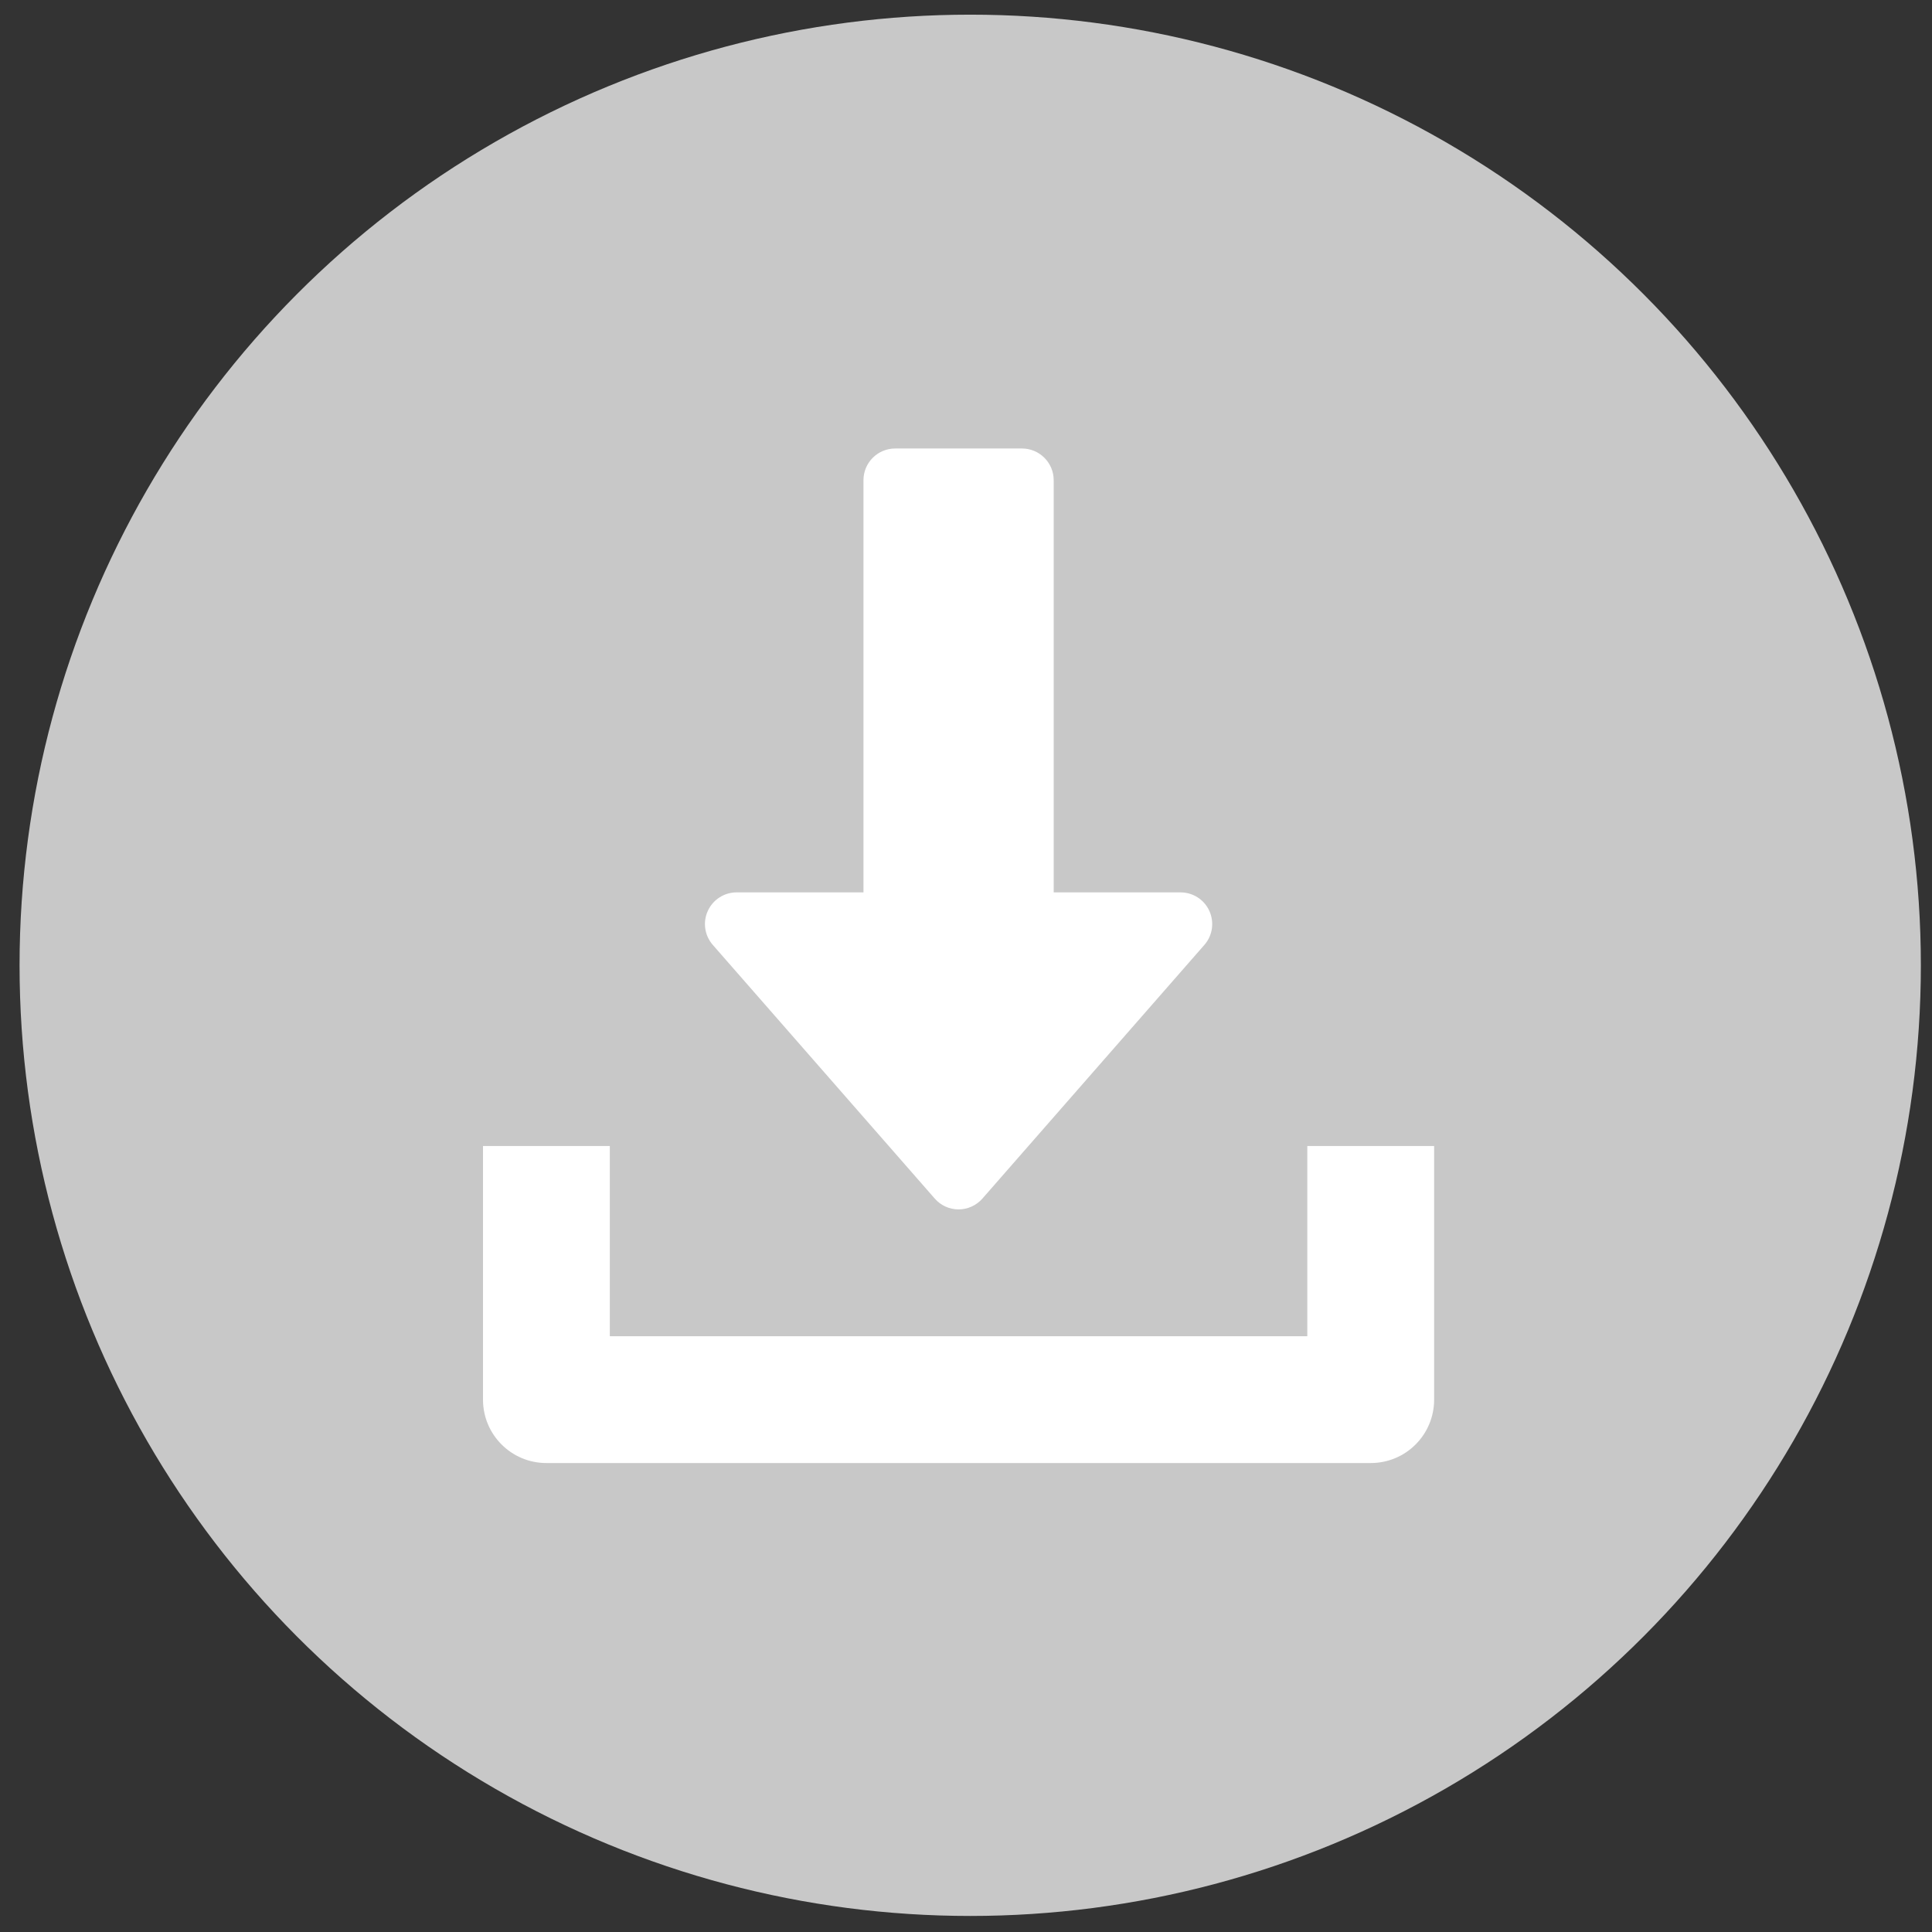
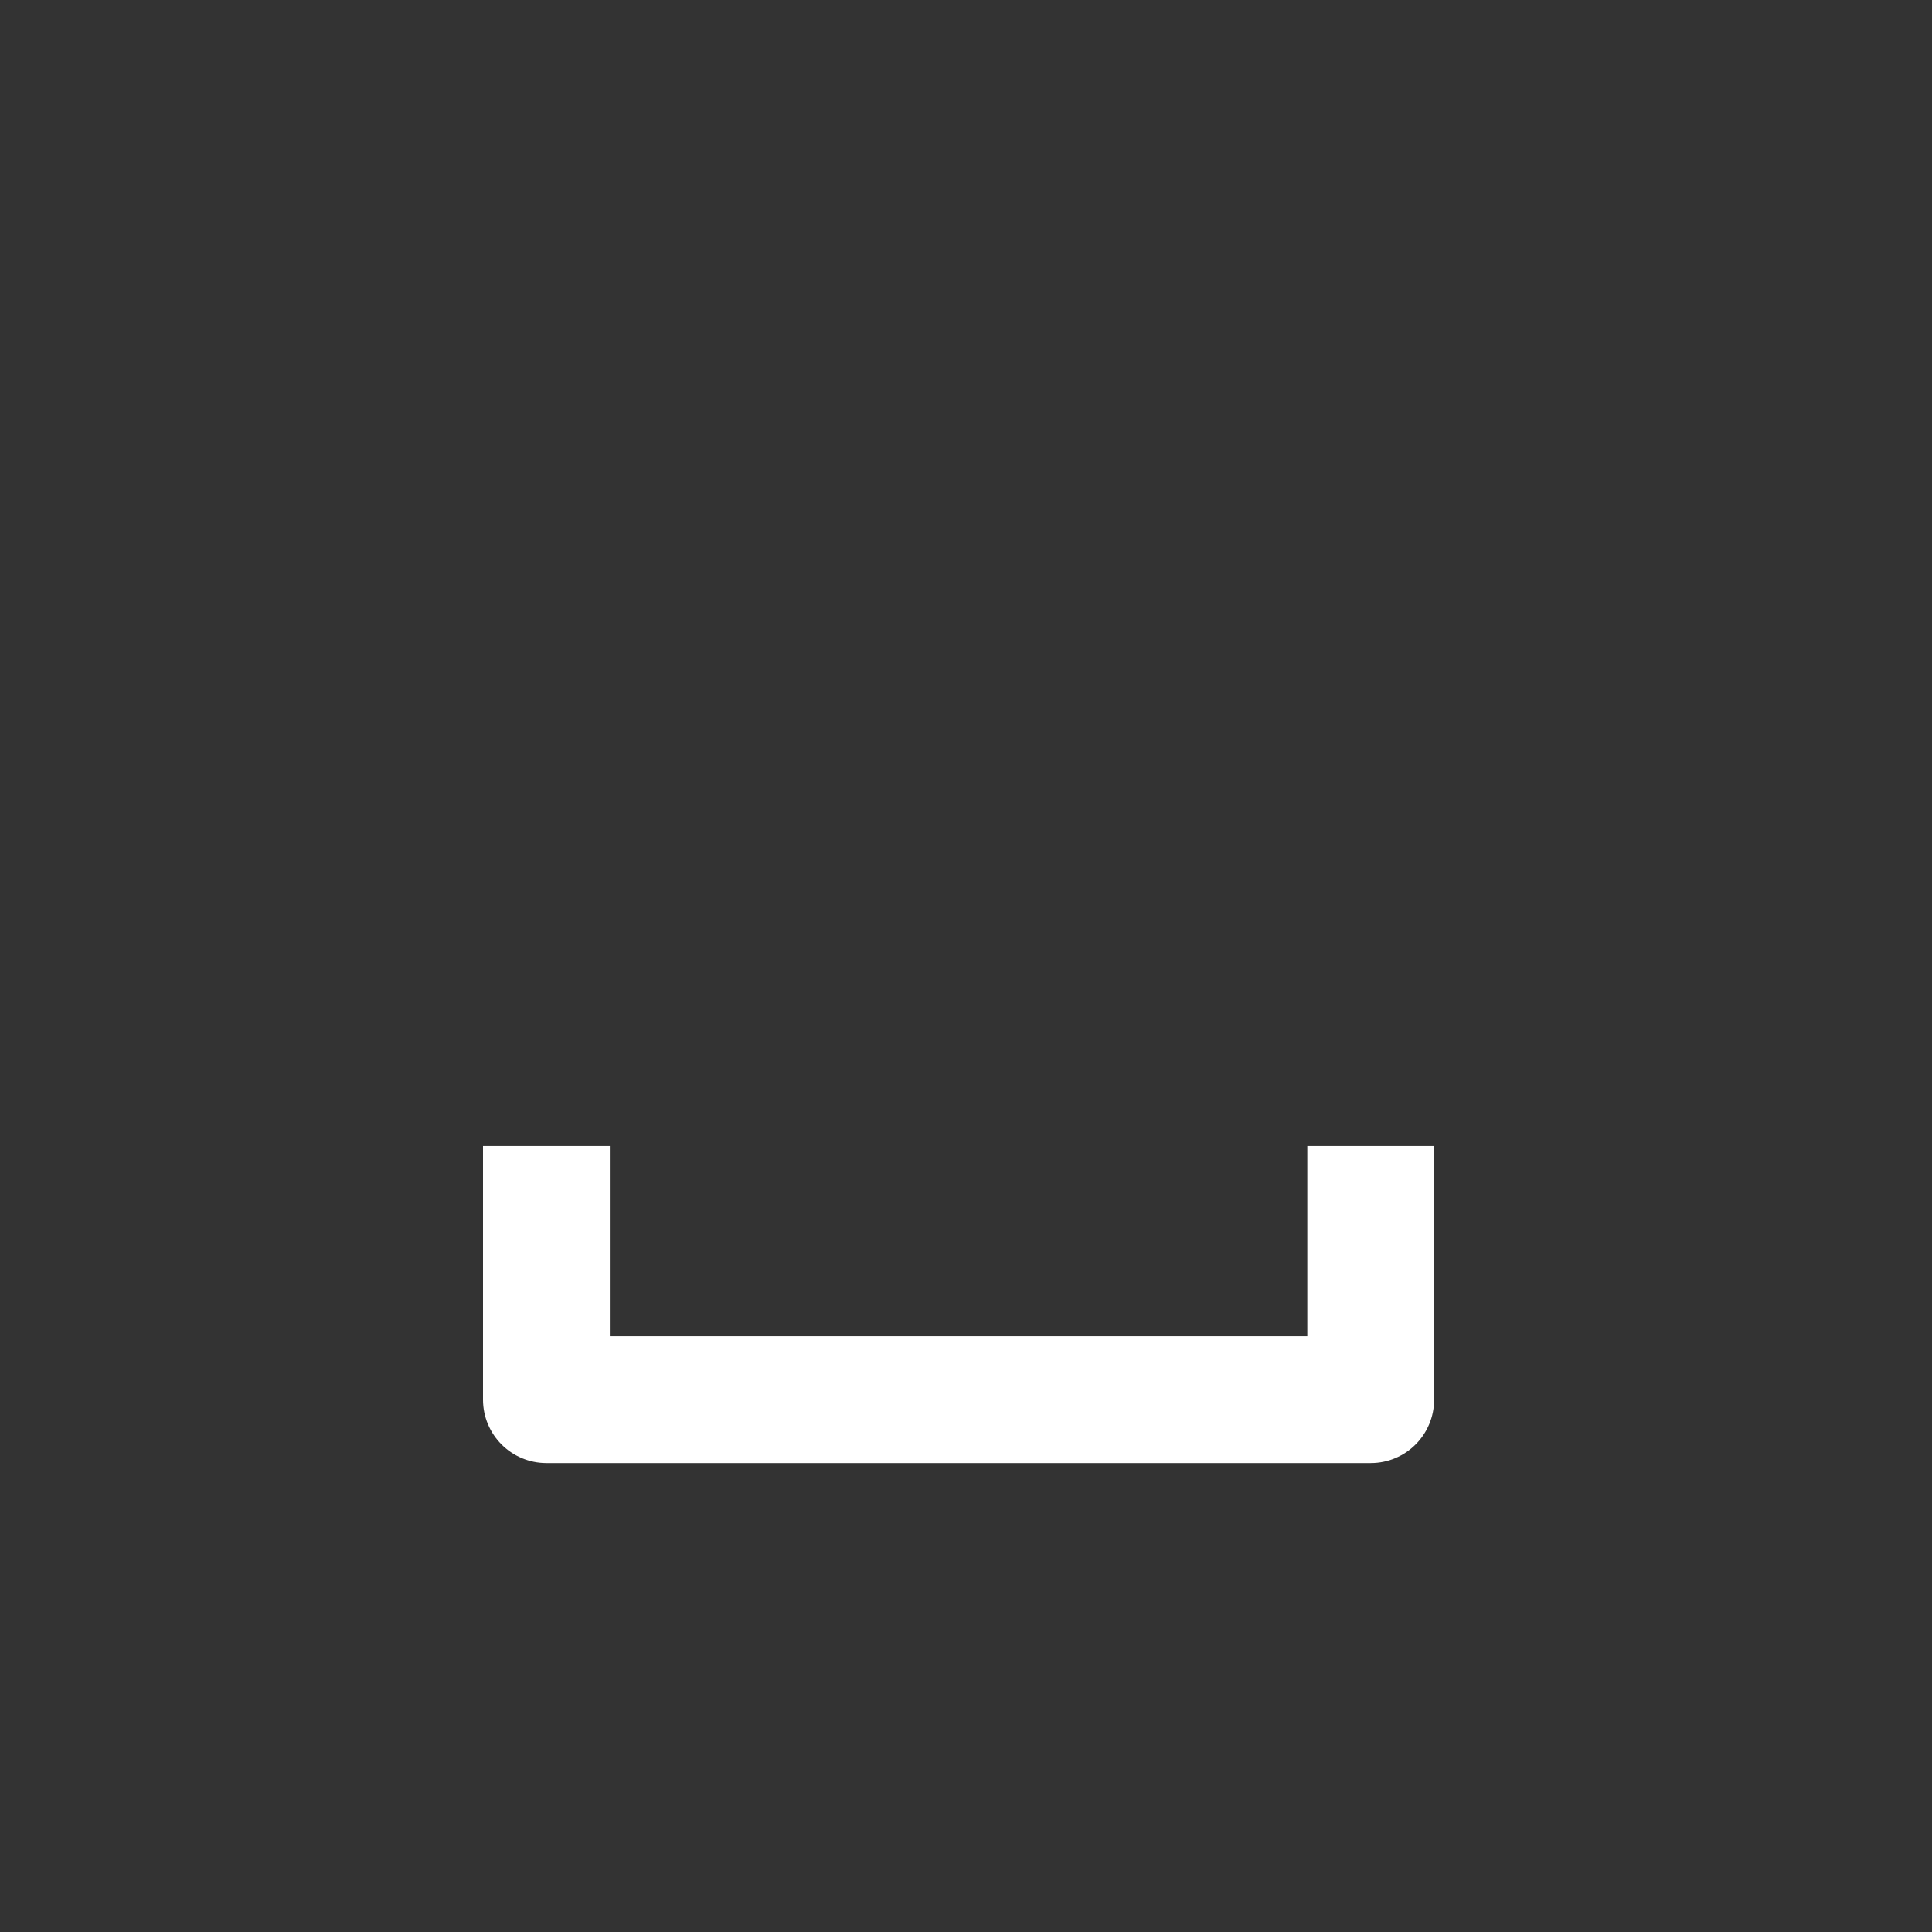
<svg xmlns="http://www.w3.org/2000/svg" width="56px" height="56px" viewBox="0 0 56 56" version="1.1">
  <rect x="0" y="0" width="56" height="56" fill="#333333" stroke="none" />
  <title>stage_tab_document_download_off</title>
  <desc>Created with Sketch.</desc>
  <g id="stage_tab_document_download_off" stroke="none" stroke-width="1" fill="none" fill-rule="evenodd">
    <g id="Group" fill="#C8C8C8">
-       <circle id="Oval" cx="28.122" cy="27.98" r="27.555" />
-     </g>
+       </g>
    <g id="download" transform="translate(14, 13)" fill="#FFFFFF" fill-rule="nonzero">
-       <path d="M21.054,13.404 C20.905,13.075 20.578,12.866 20.217,12.866 L16.542,12.866 L16.542,0.919 C16.542,0.412 16.13,0 15.623,0 L11.947,0 C11.439,0 11.028,0.412 11.028,0.919 L11.028,12.866 L7.352,12.866 C6.992,12.866 6.664,13.077 6.516,13.404 C6.365,13.733 6.424,14.117 6.661,14.389 L13.094,21.741 C13.268,21.941 13.52,22.055 13.785,22.055 C14.049,22.055 14.301,21.94 14.476,21.741 L20.909,14.389 C21.147,14.119 21.203,13.733 21.054,13.404 Z" id="Path" />
      <path d="M23.893,20.217 L23.893,25.731 L3.676,25.731 L3.676,20.217 L0,20.217 L0,27.569 C0,28.586 0.823,29.407 1.838,29.407 L25.731,29.407 C26.748,29.407 27.569,28.586 27.569,27.569 L27.569,20.217 L23.893,20.217 Z" id="Path" />
    </g>
  </g>
</svg>